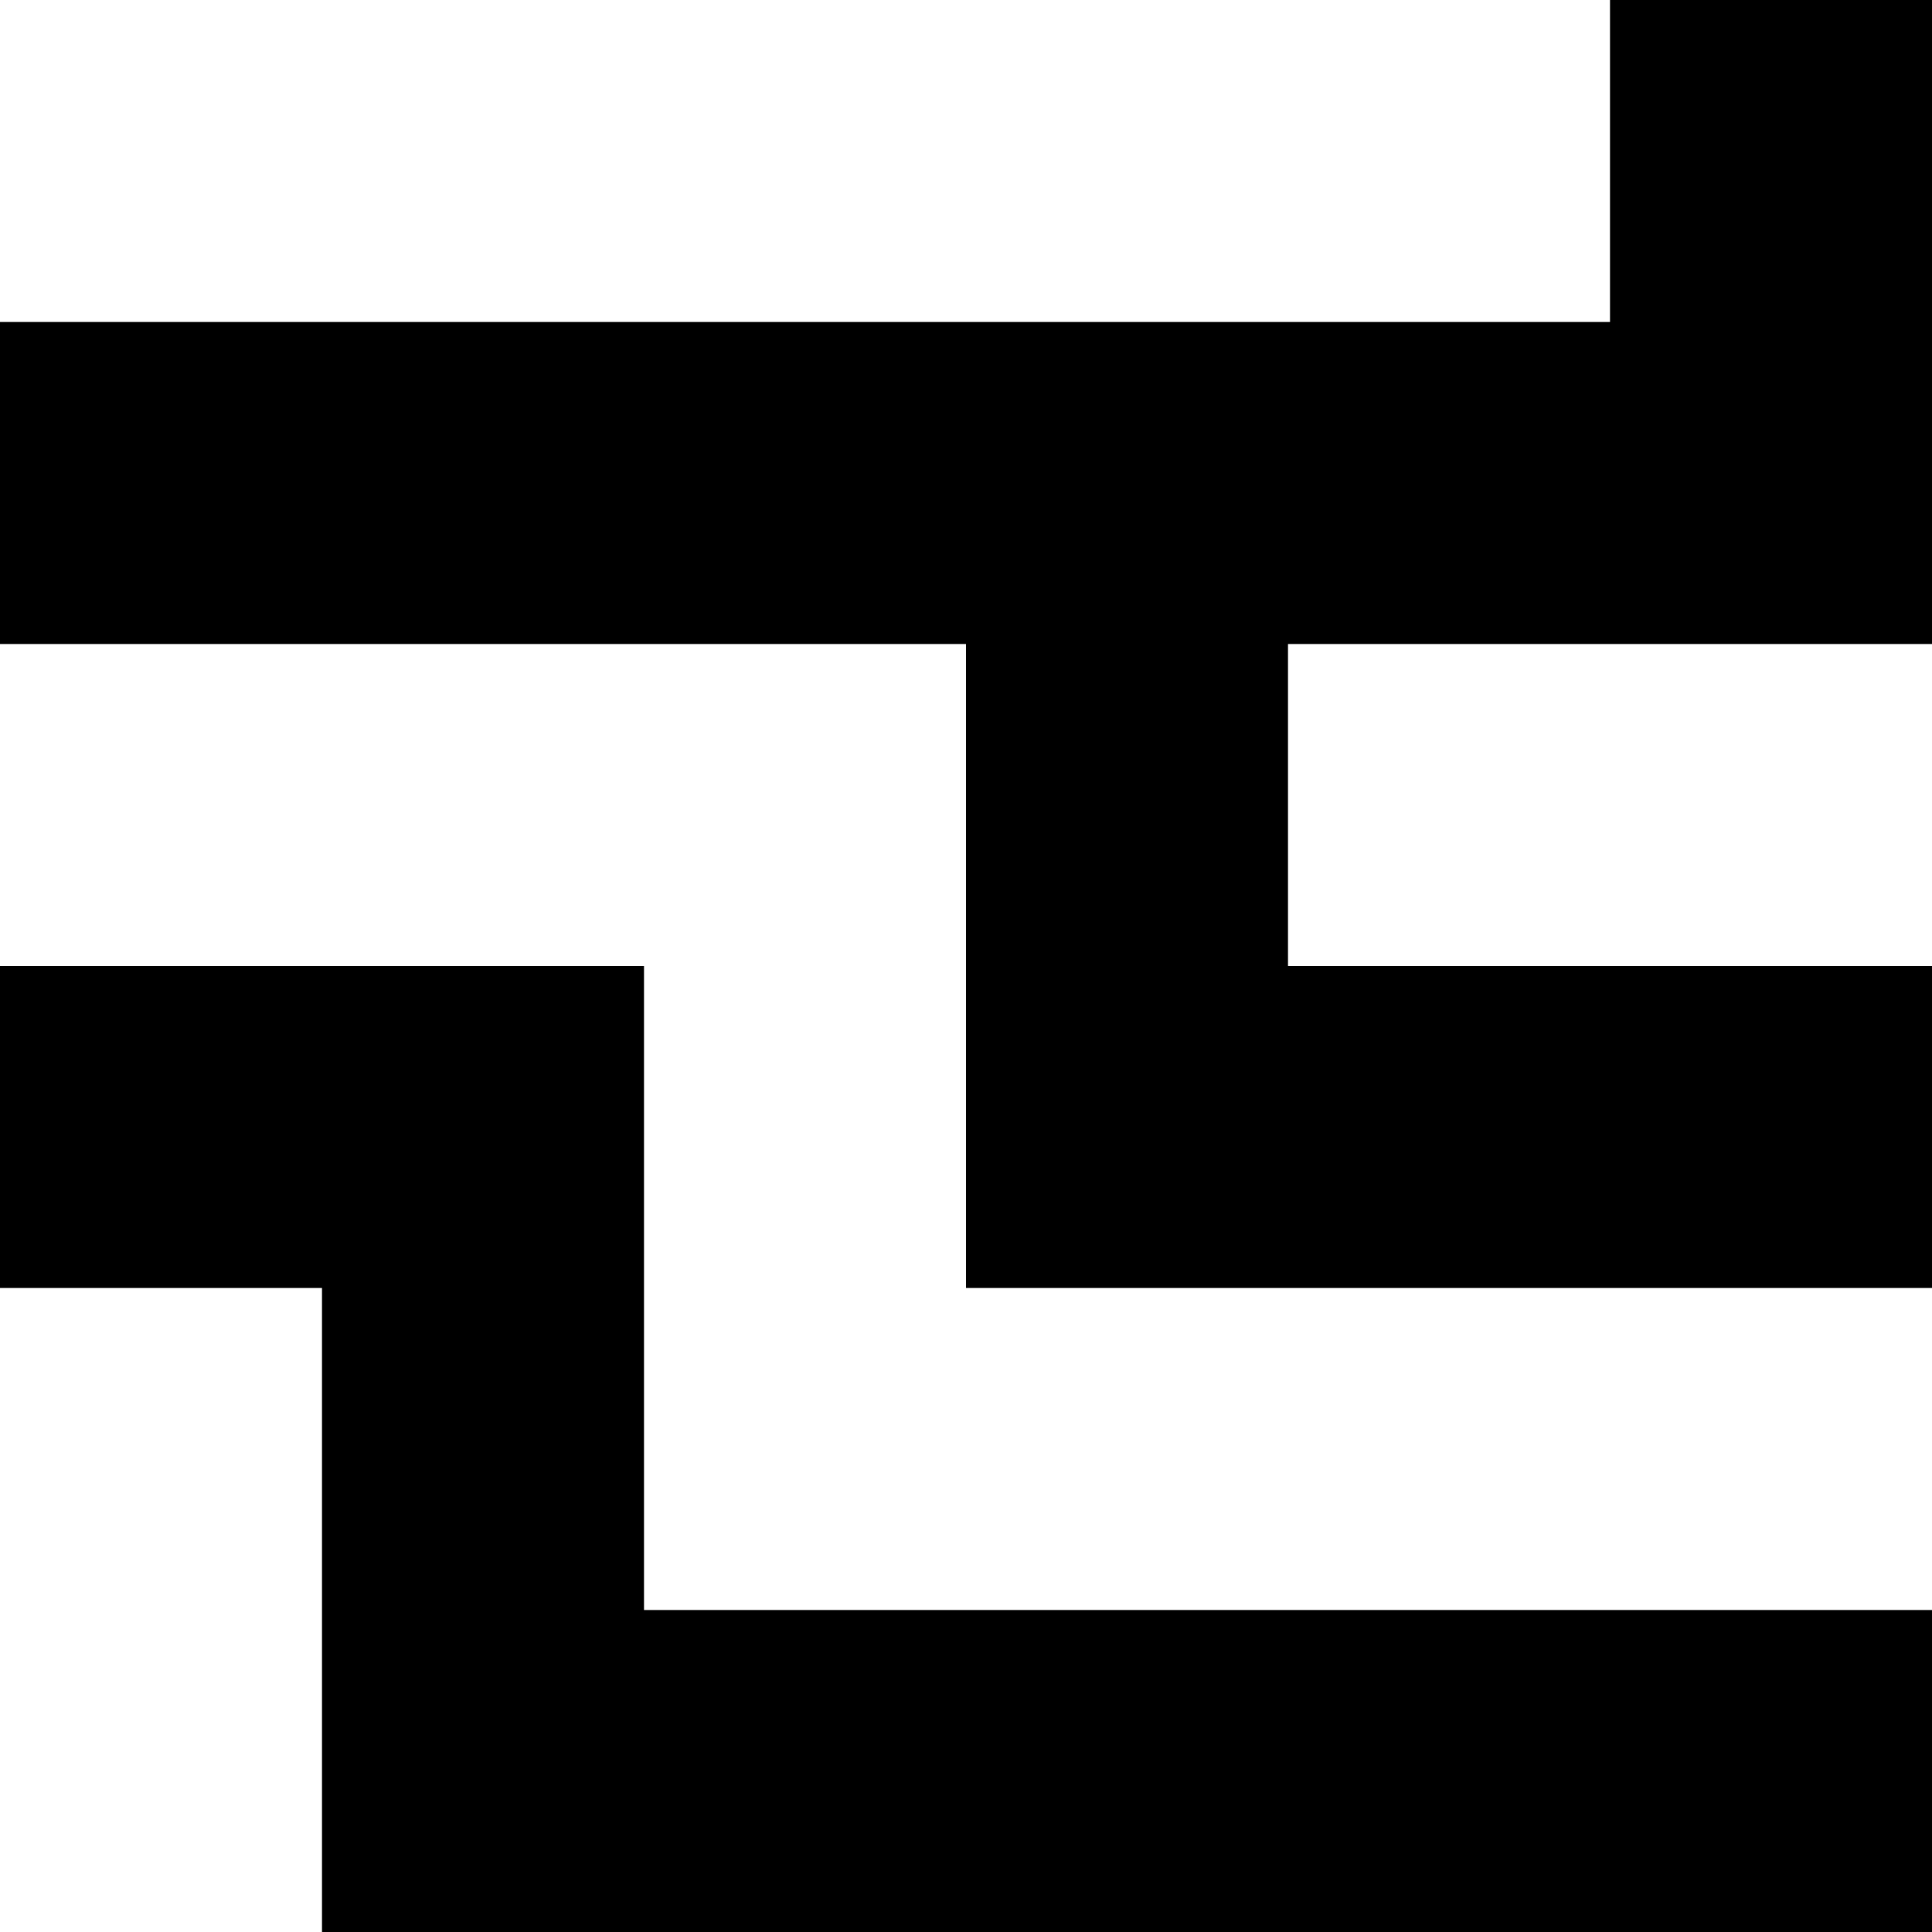
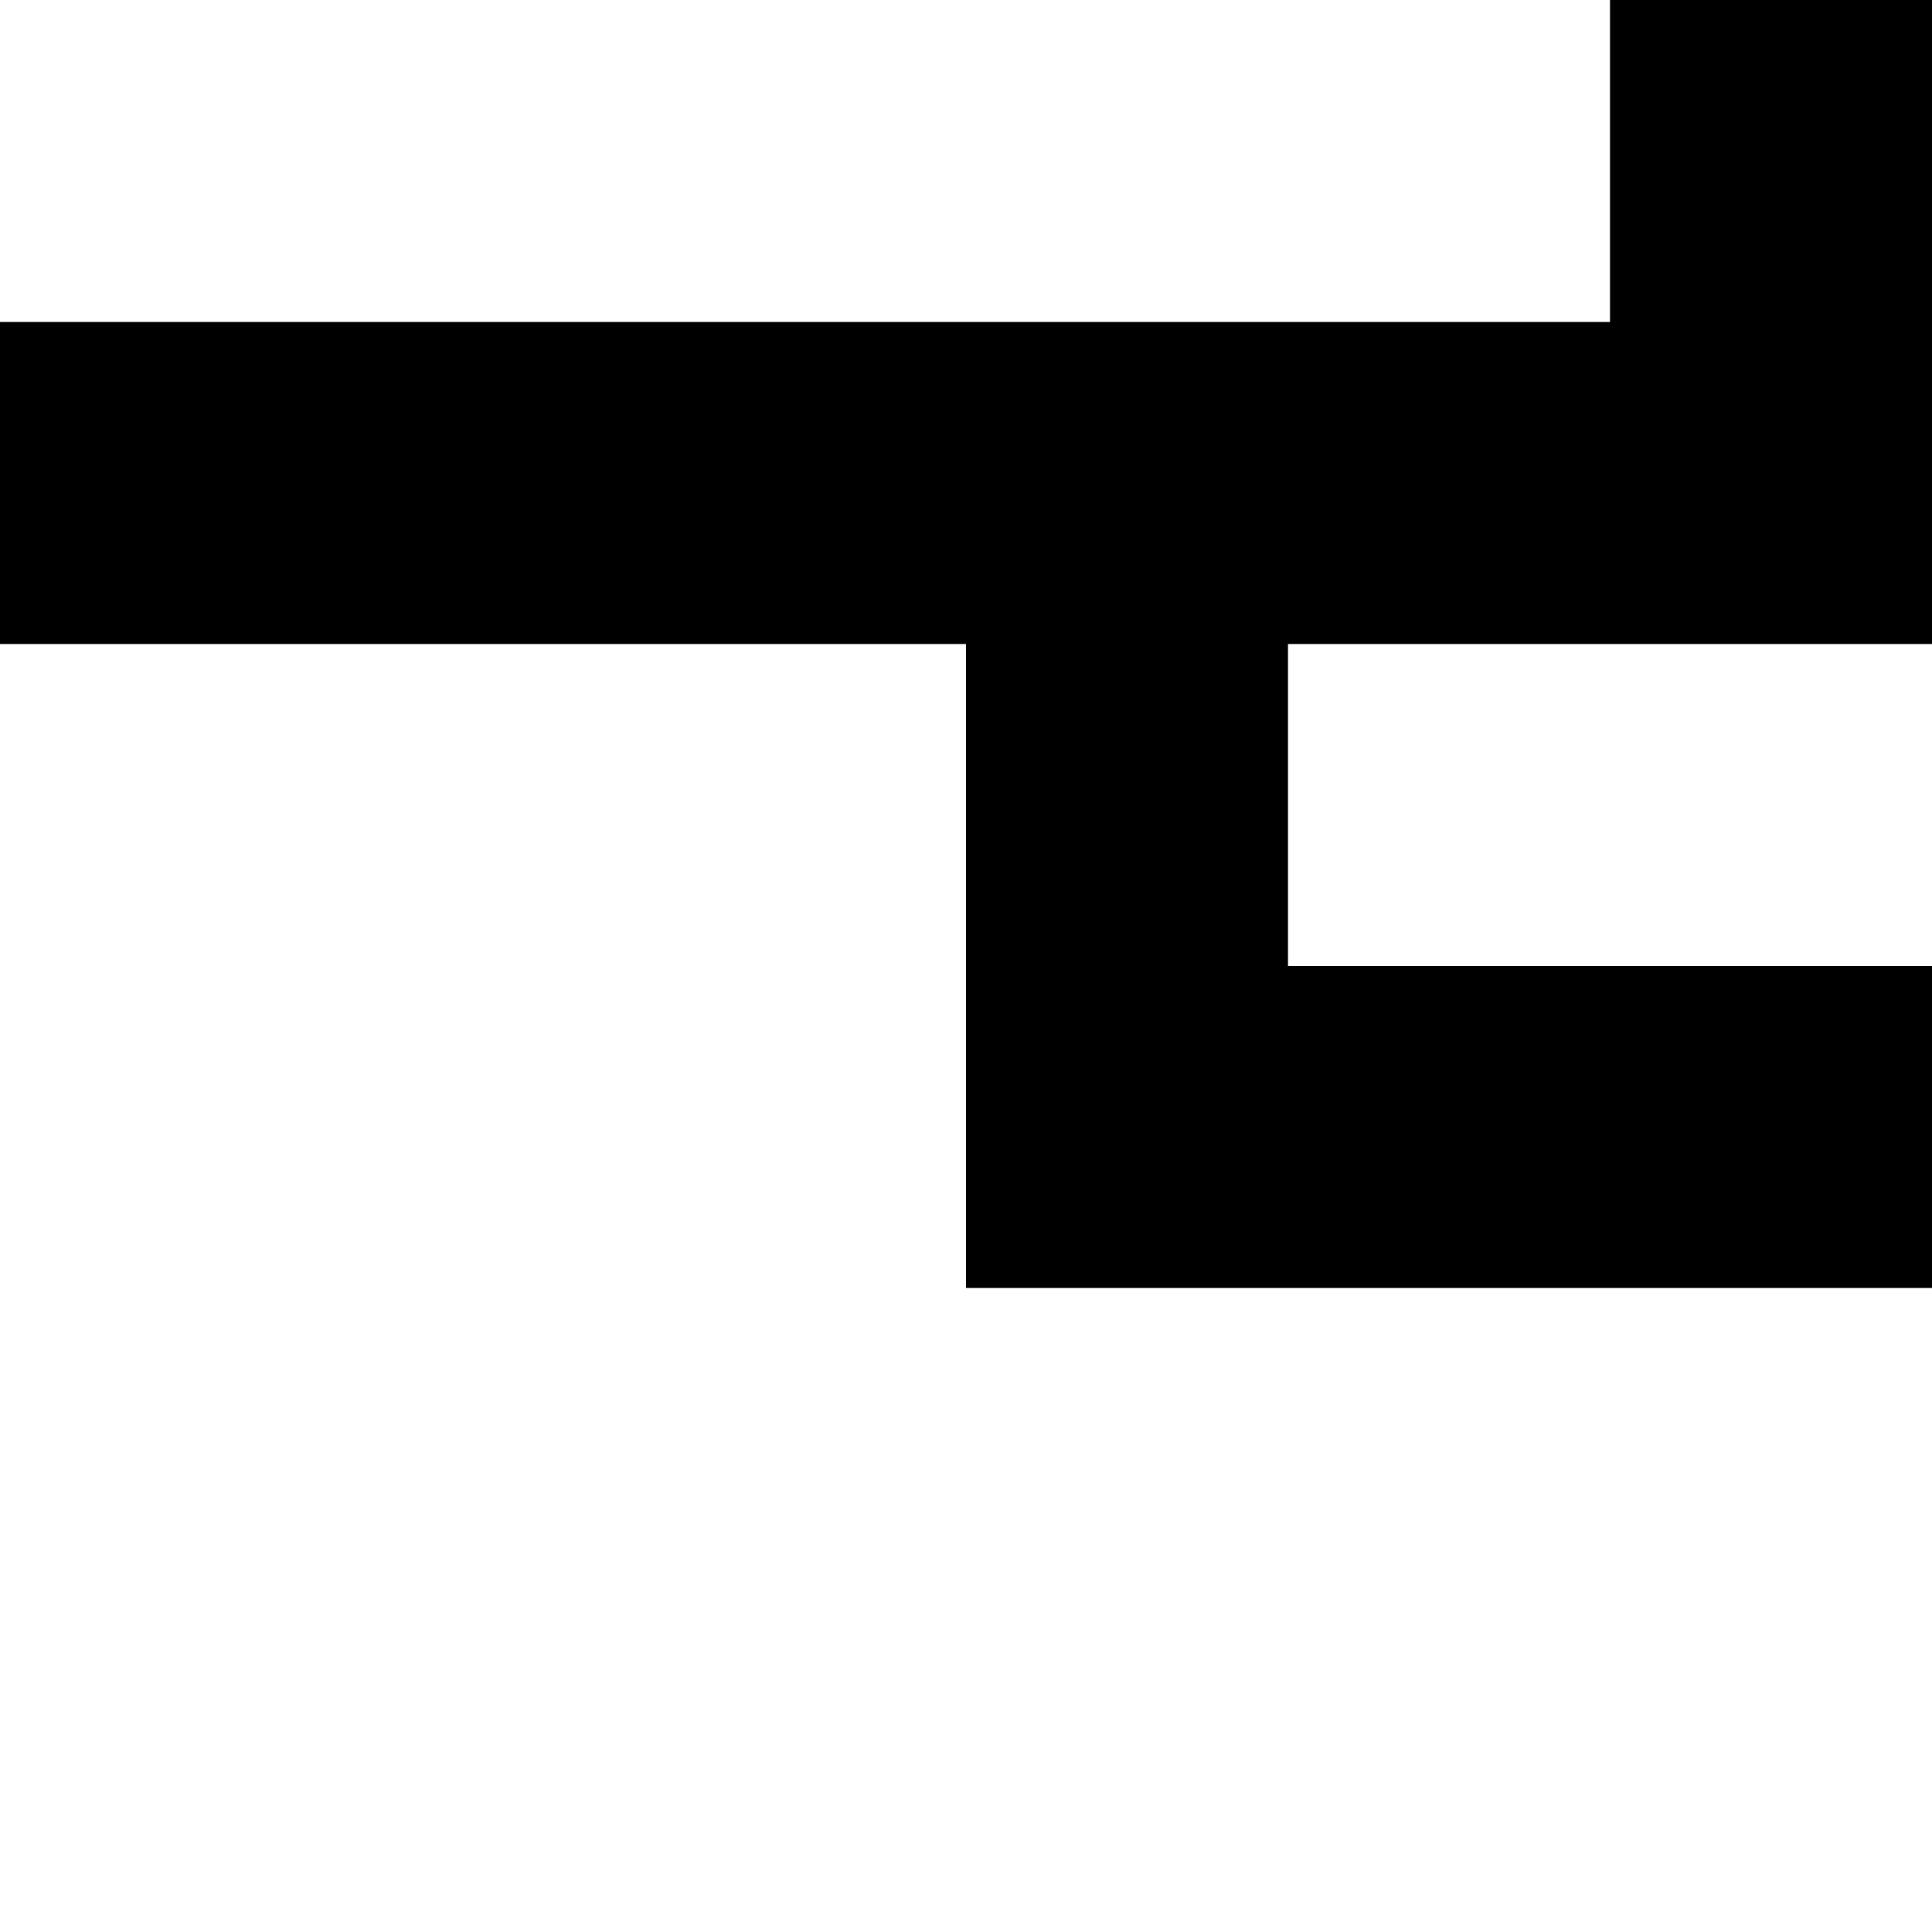
<svg xmlns="http://www.w3.org/2000/svg" viewBox="0 0 600 600">
  <title>Pictos_2020 v01</title>
-   <polygon points="600 600 100 600 100 400 0 400 0 300 200 300 200 500 600 500 600 600" />
  <polygon points="600 200 600 0 500 0 500 100 400 100 350 100 0 100 0 200 300 200 300 400 600 400 600 300 400 300 400 200 600 200" />
</svg>